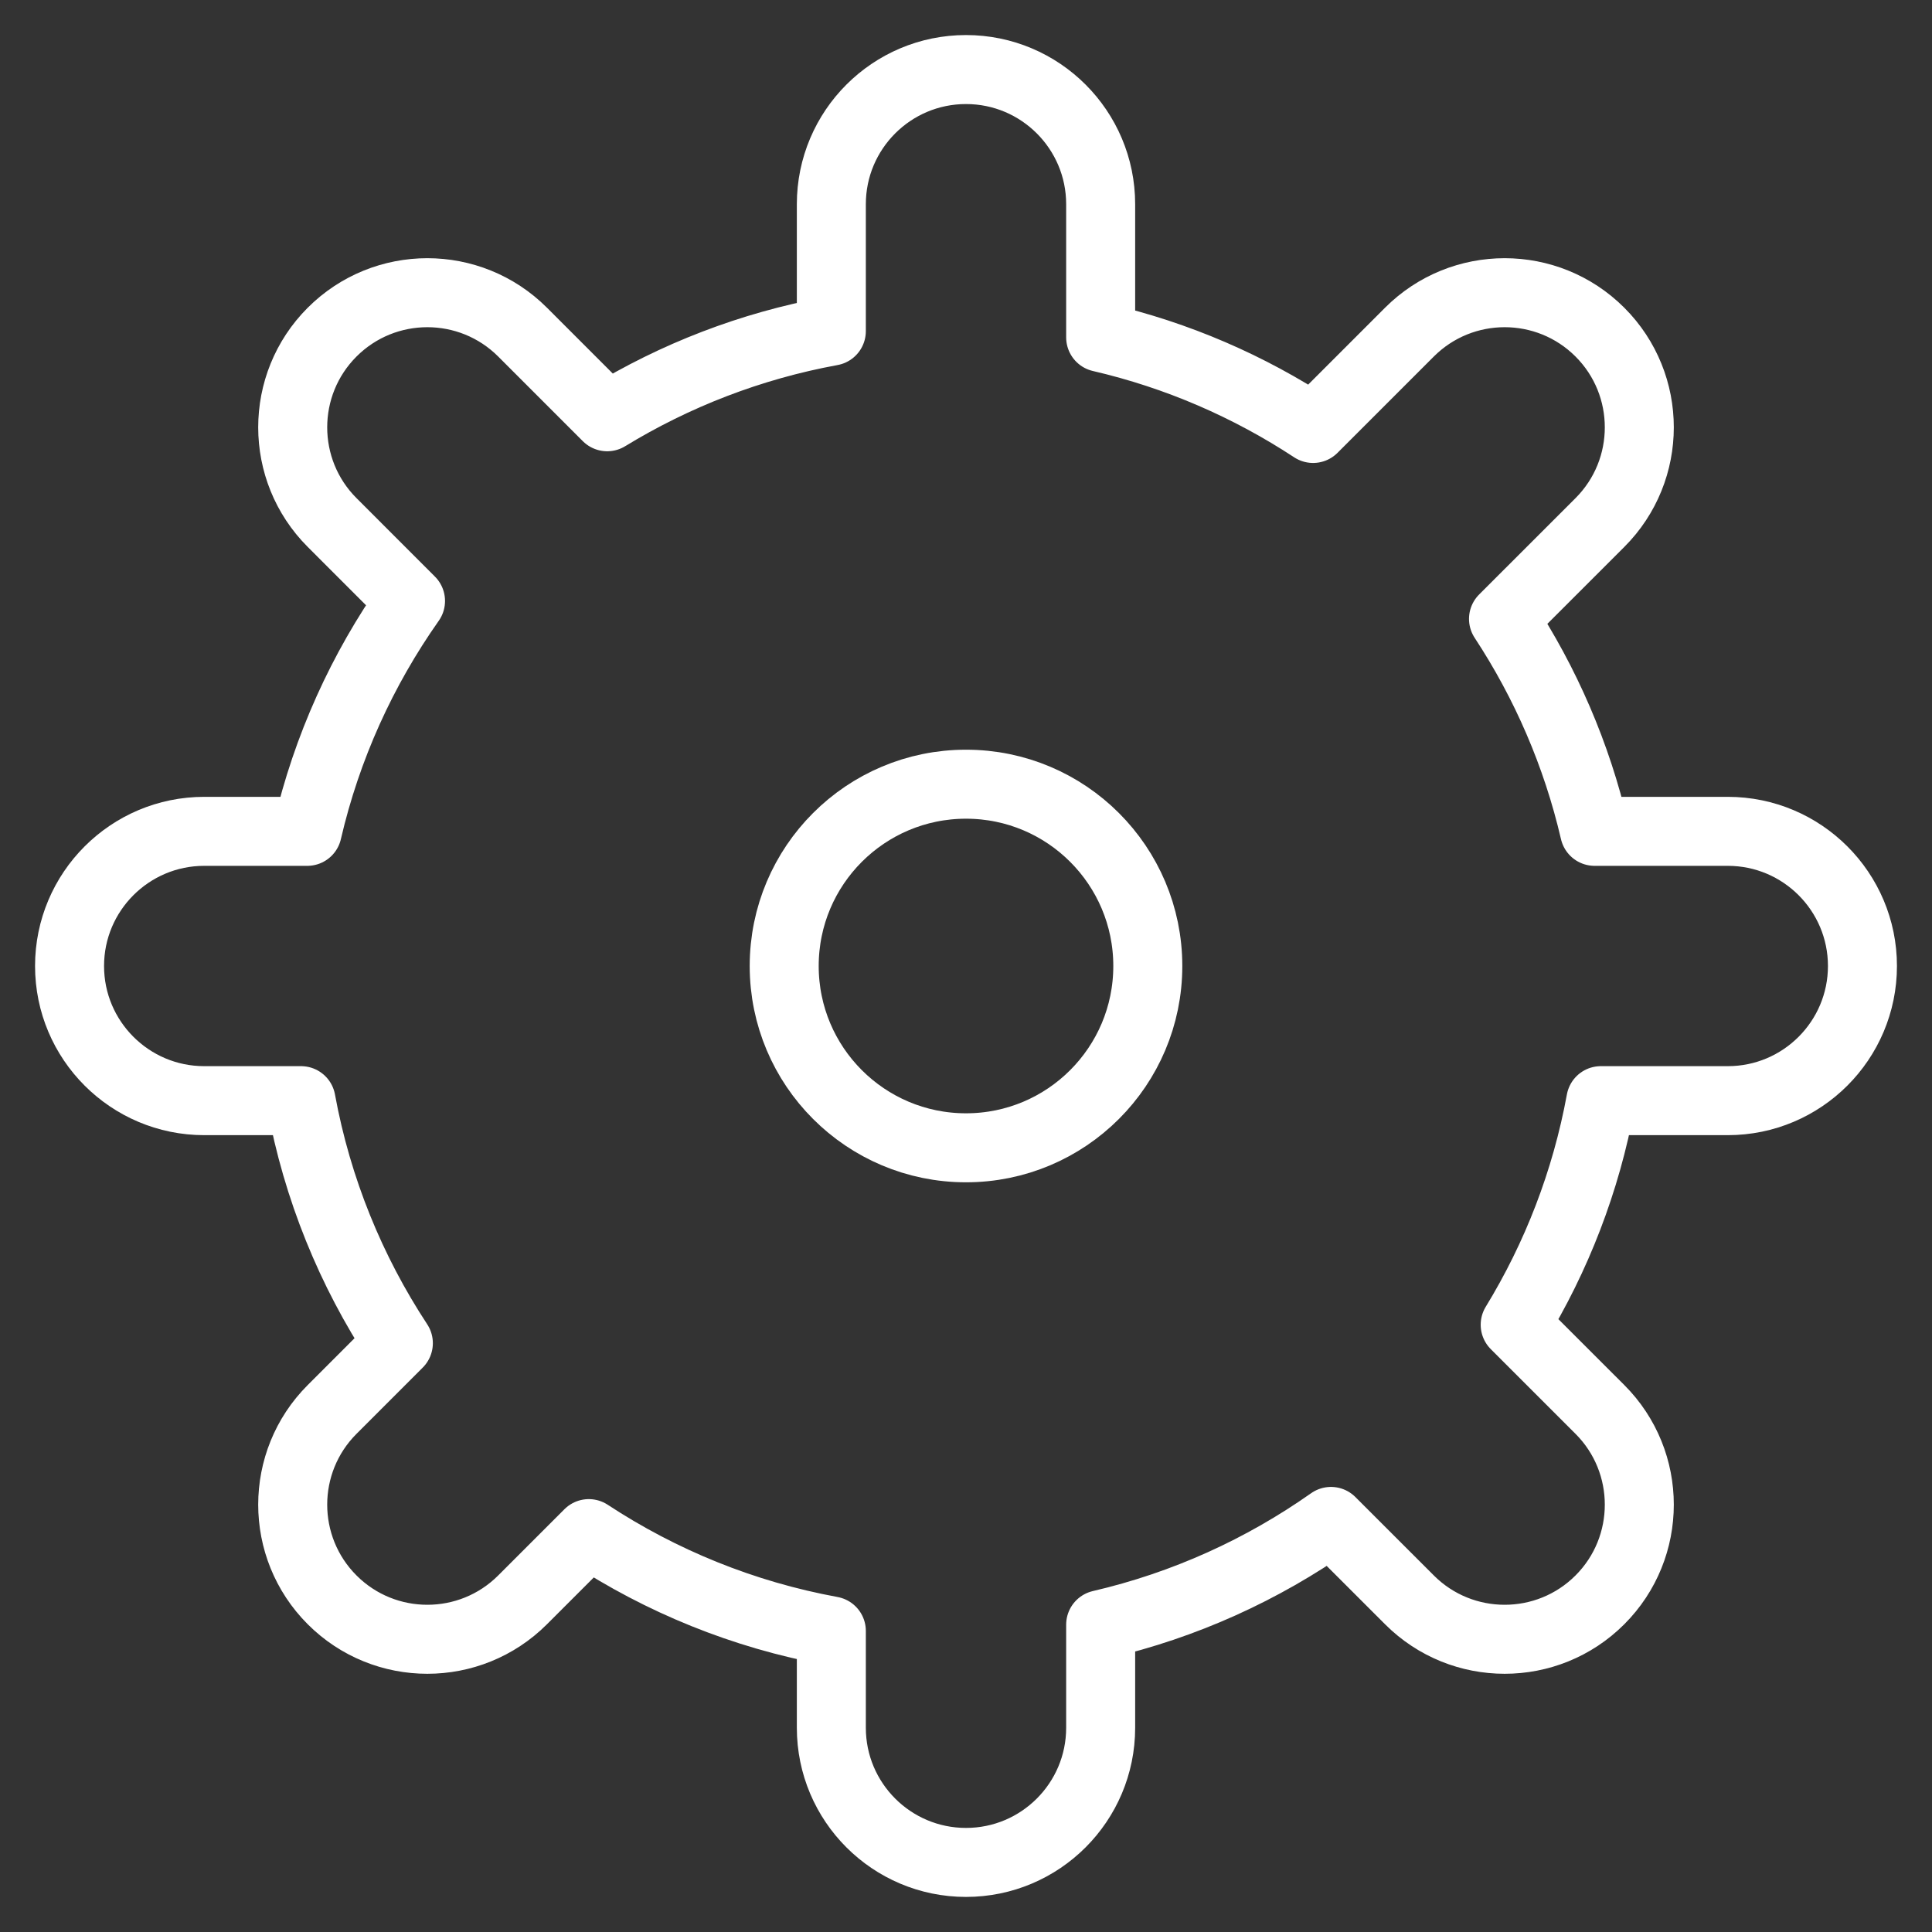
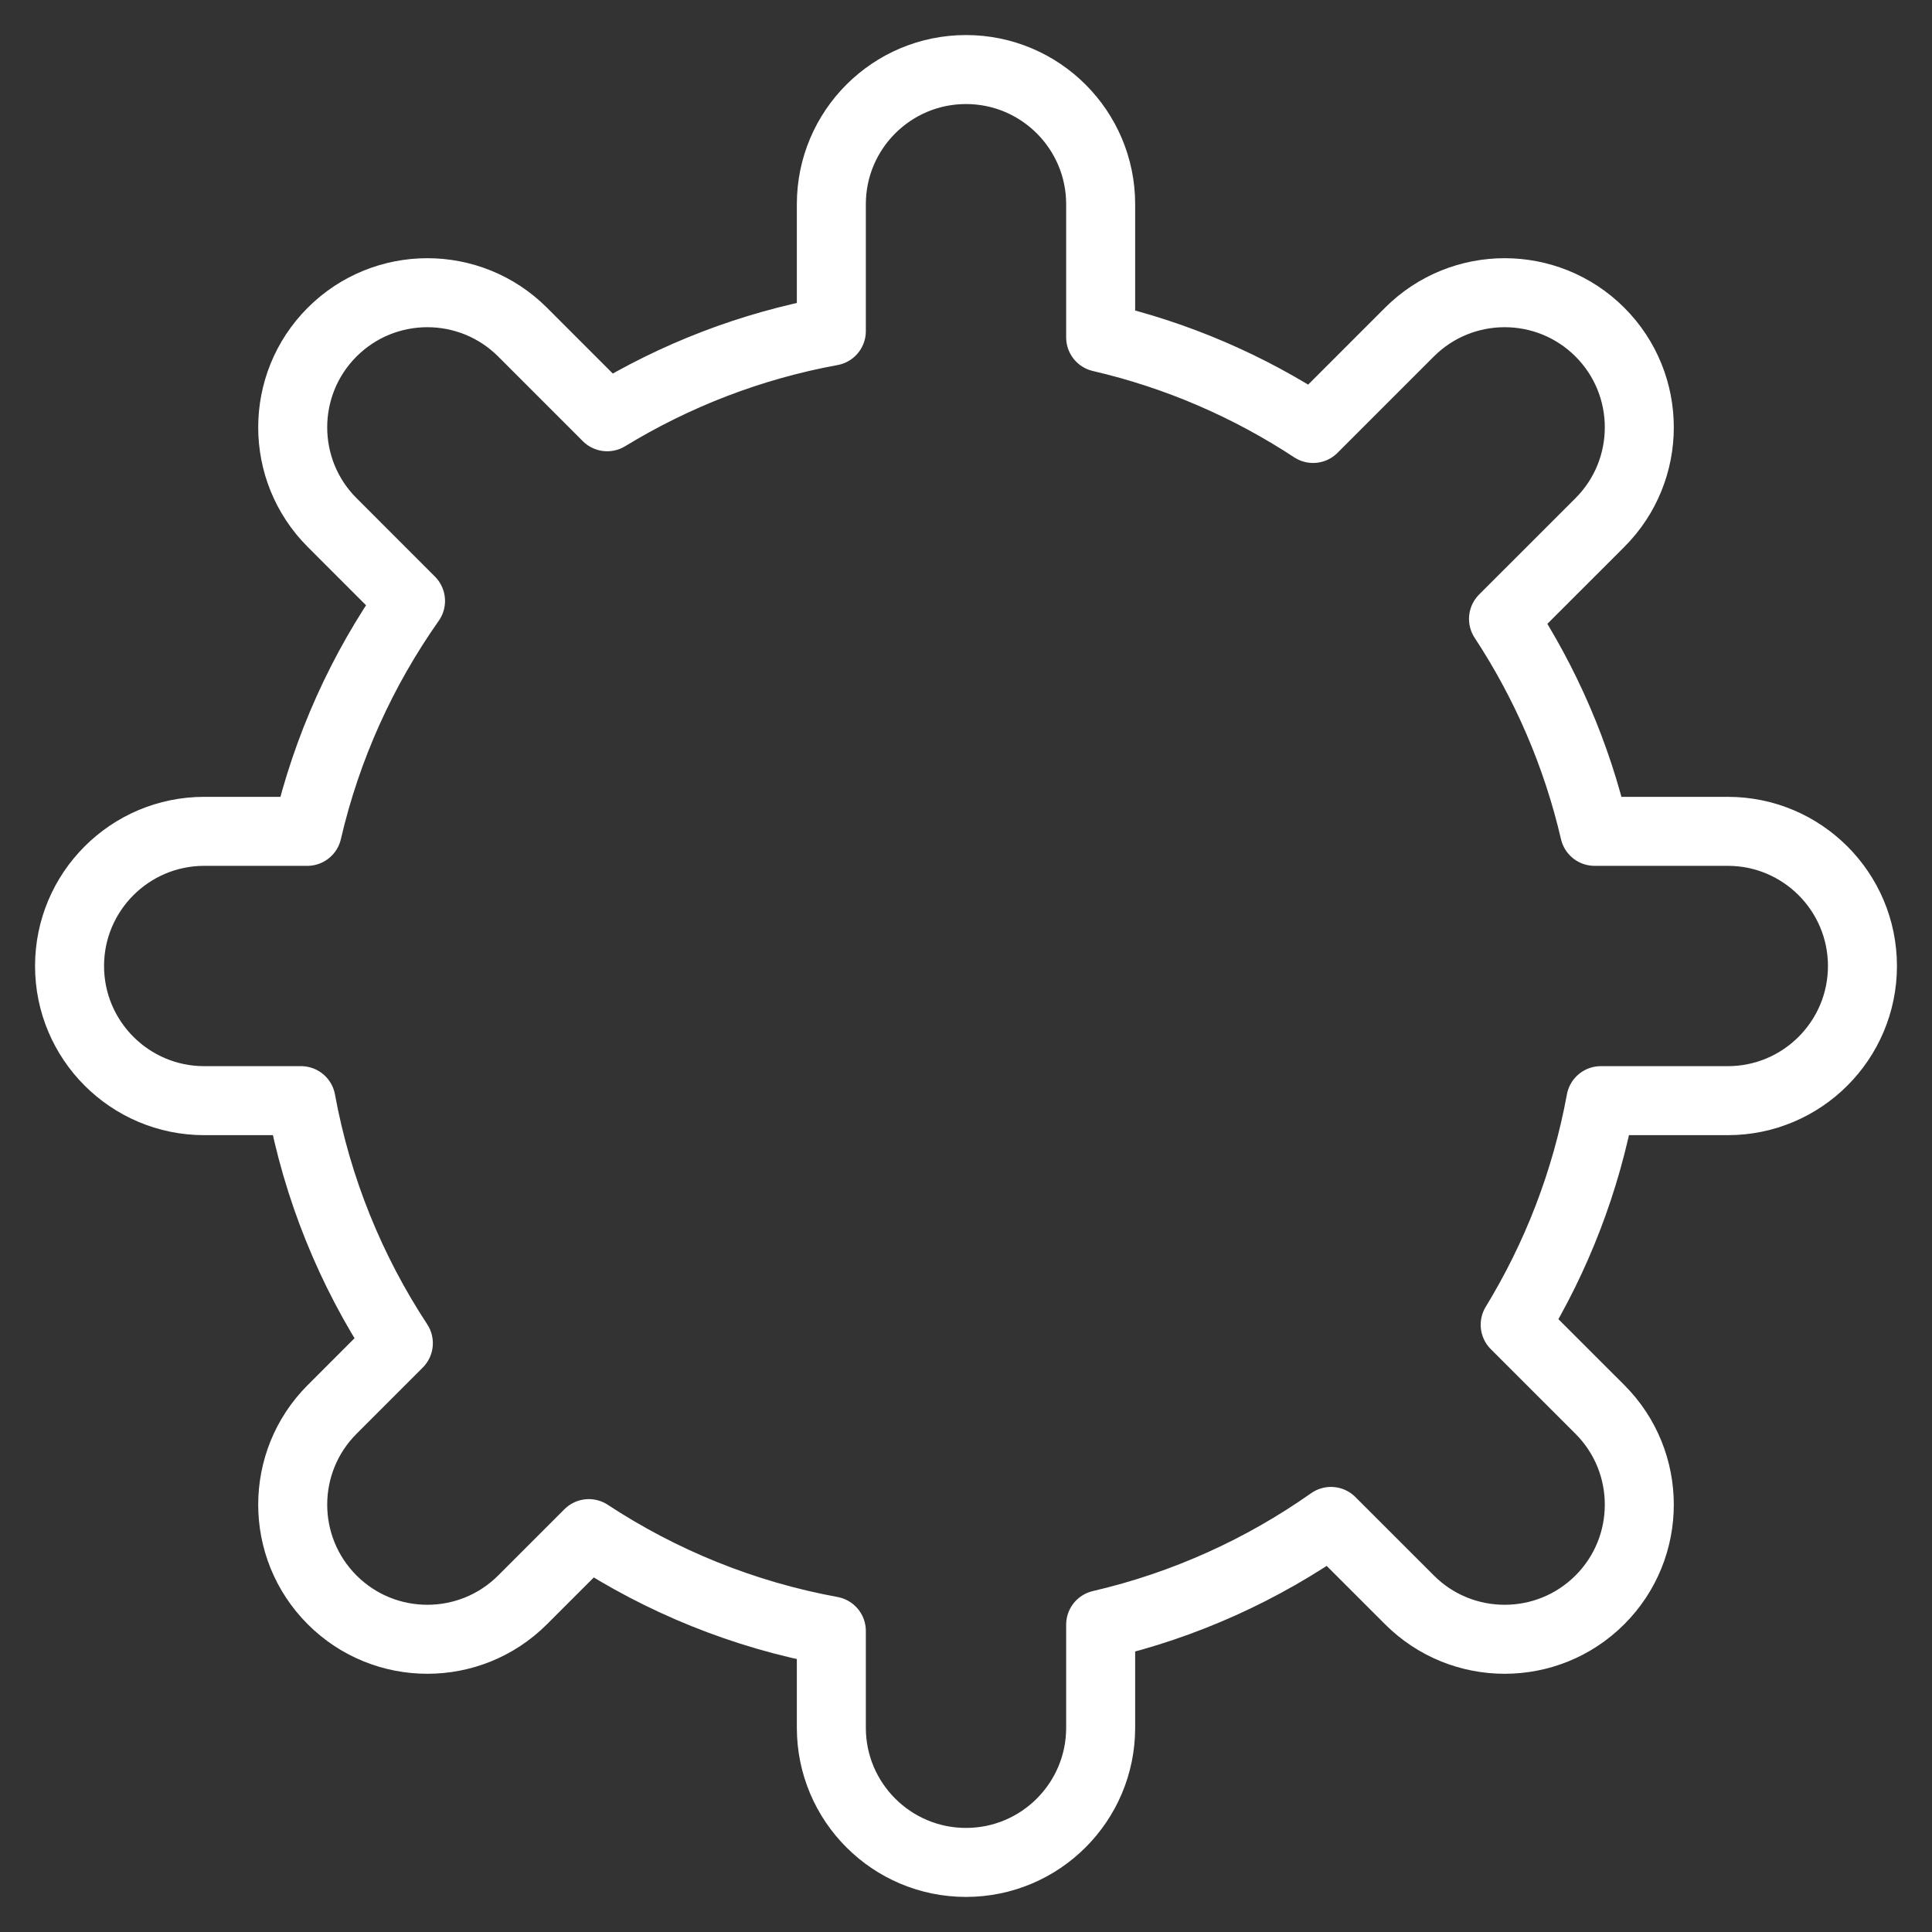
<svg xmlns="http://www.w3.org/2000/svg" width="100%" height="100%" viewBox="0 0 70 70" version="1.1" xml:space="preserve" style="fill-rule:evenodd;clip-rule:evenodd;stroke-linecap:round;stroke-linejoin:round;stroke-miterlimit:1.5;">
  <rect x="0" y="0" width="70" height="70" fill="#333333" stroke="none" />
  <g transform="matrix(1,0,0,1,-369.931,-113.241)">
    <path d="M381.064,143.362C381.77,140.317 383.059,137.493 384.805,135.015L381.965,132.174C380.06,130.27 380.06,127.178 381.965,125.274C383.869,123.37 386.96,123.37 388.865,125.274L391.931,128.341C394.384,126.843 397.126,125.774 400.052,125.238L400.052,120.64C400.052,117.947 402.238,115.761 404.931,115.761C407.624,115.761 409.81,117.947 409.81,120.64L409.81,125.465C412.592,126.11 415.189,127.242 417.507,128.765L420.998,125.274C422.902,123.37 425.994,123.37 427.898,125.274C429.802,127.178 429.802,130.27 427.898,132.174L424.406,135.665C425.929,137.983 427.06,140.58 427.706,143.362L432.532,143.362C435.225,143.362 437.411,145.548 437.411,148.241C437.411,150.934 435.225,153.12 432.532,153.12L427.932,153.12C427.395,156.046 426.327,158.787 424.829,161.239L427.898,164.307C429.802,166.211 429.802,169.303 427.898,171.207C425.994,173.111 422.902,173.111 420.998,171.207L418.155,168.365C415.677,170.111 412.854,171.4 409.81,172.106L409.81,175.841C409.81,178.534 407.624,180.72 404.931,180.72C402.238,180.72 400.052,178.534 400.052,175.841L400.052,172.333C396.857,171.747 393.883,170.527 391.265,168.807L388.865,171.207C386.96,173.111 383.869,173.111 381.965,171.207C380.06,169.303 380.06,166.211 381.965,164.307L384.364,161.907C382.644,159.289 381.423,156.315 380.838,153.12L377.331,153.12C374.638,153.12 372.451,150.934 372.451,148.241C372.451,145.548 374.638,143.362 377.331,143.362L381.064,143.362Z" style="fill:none;stroke:white;stroke-width:2.5px;" />
  </g>
  <g transform="matrix(1,0,0,1,-369.294,-113.922)">
-     <circle cx="404.294" cy="148.922" r="6.587" style="fill:none;stroke:white;stroke-width:2.5px;" />
-   </g>
+     </g>
</svg>